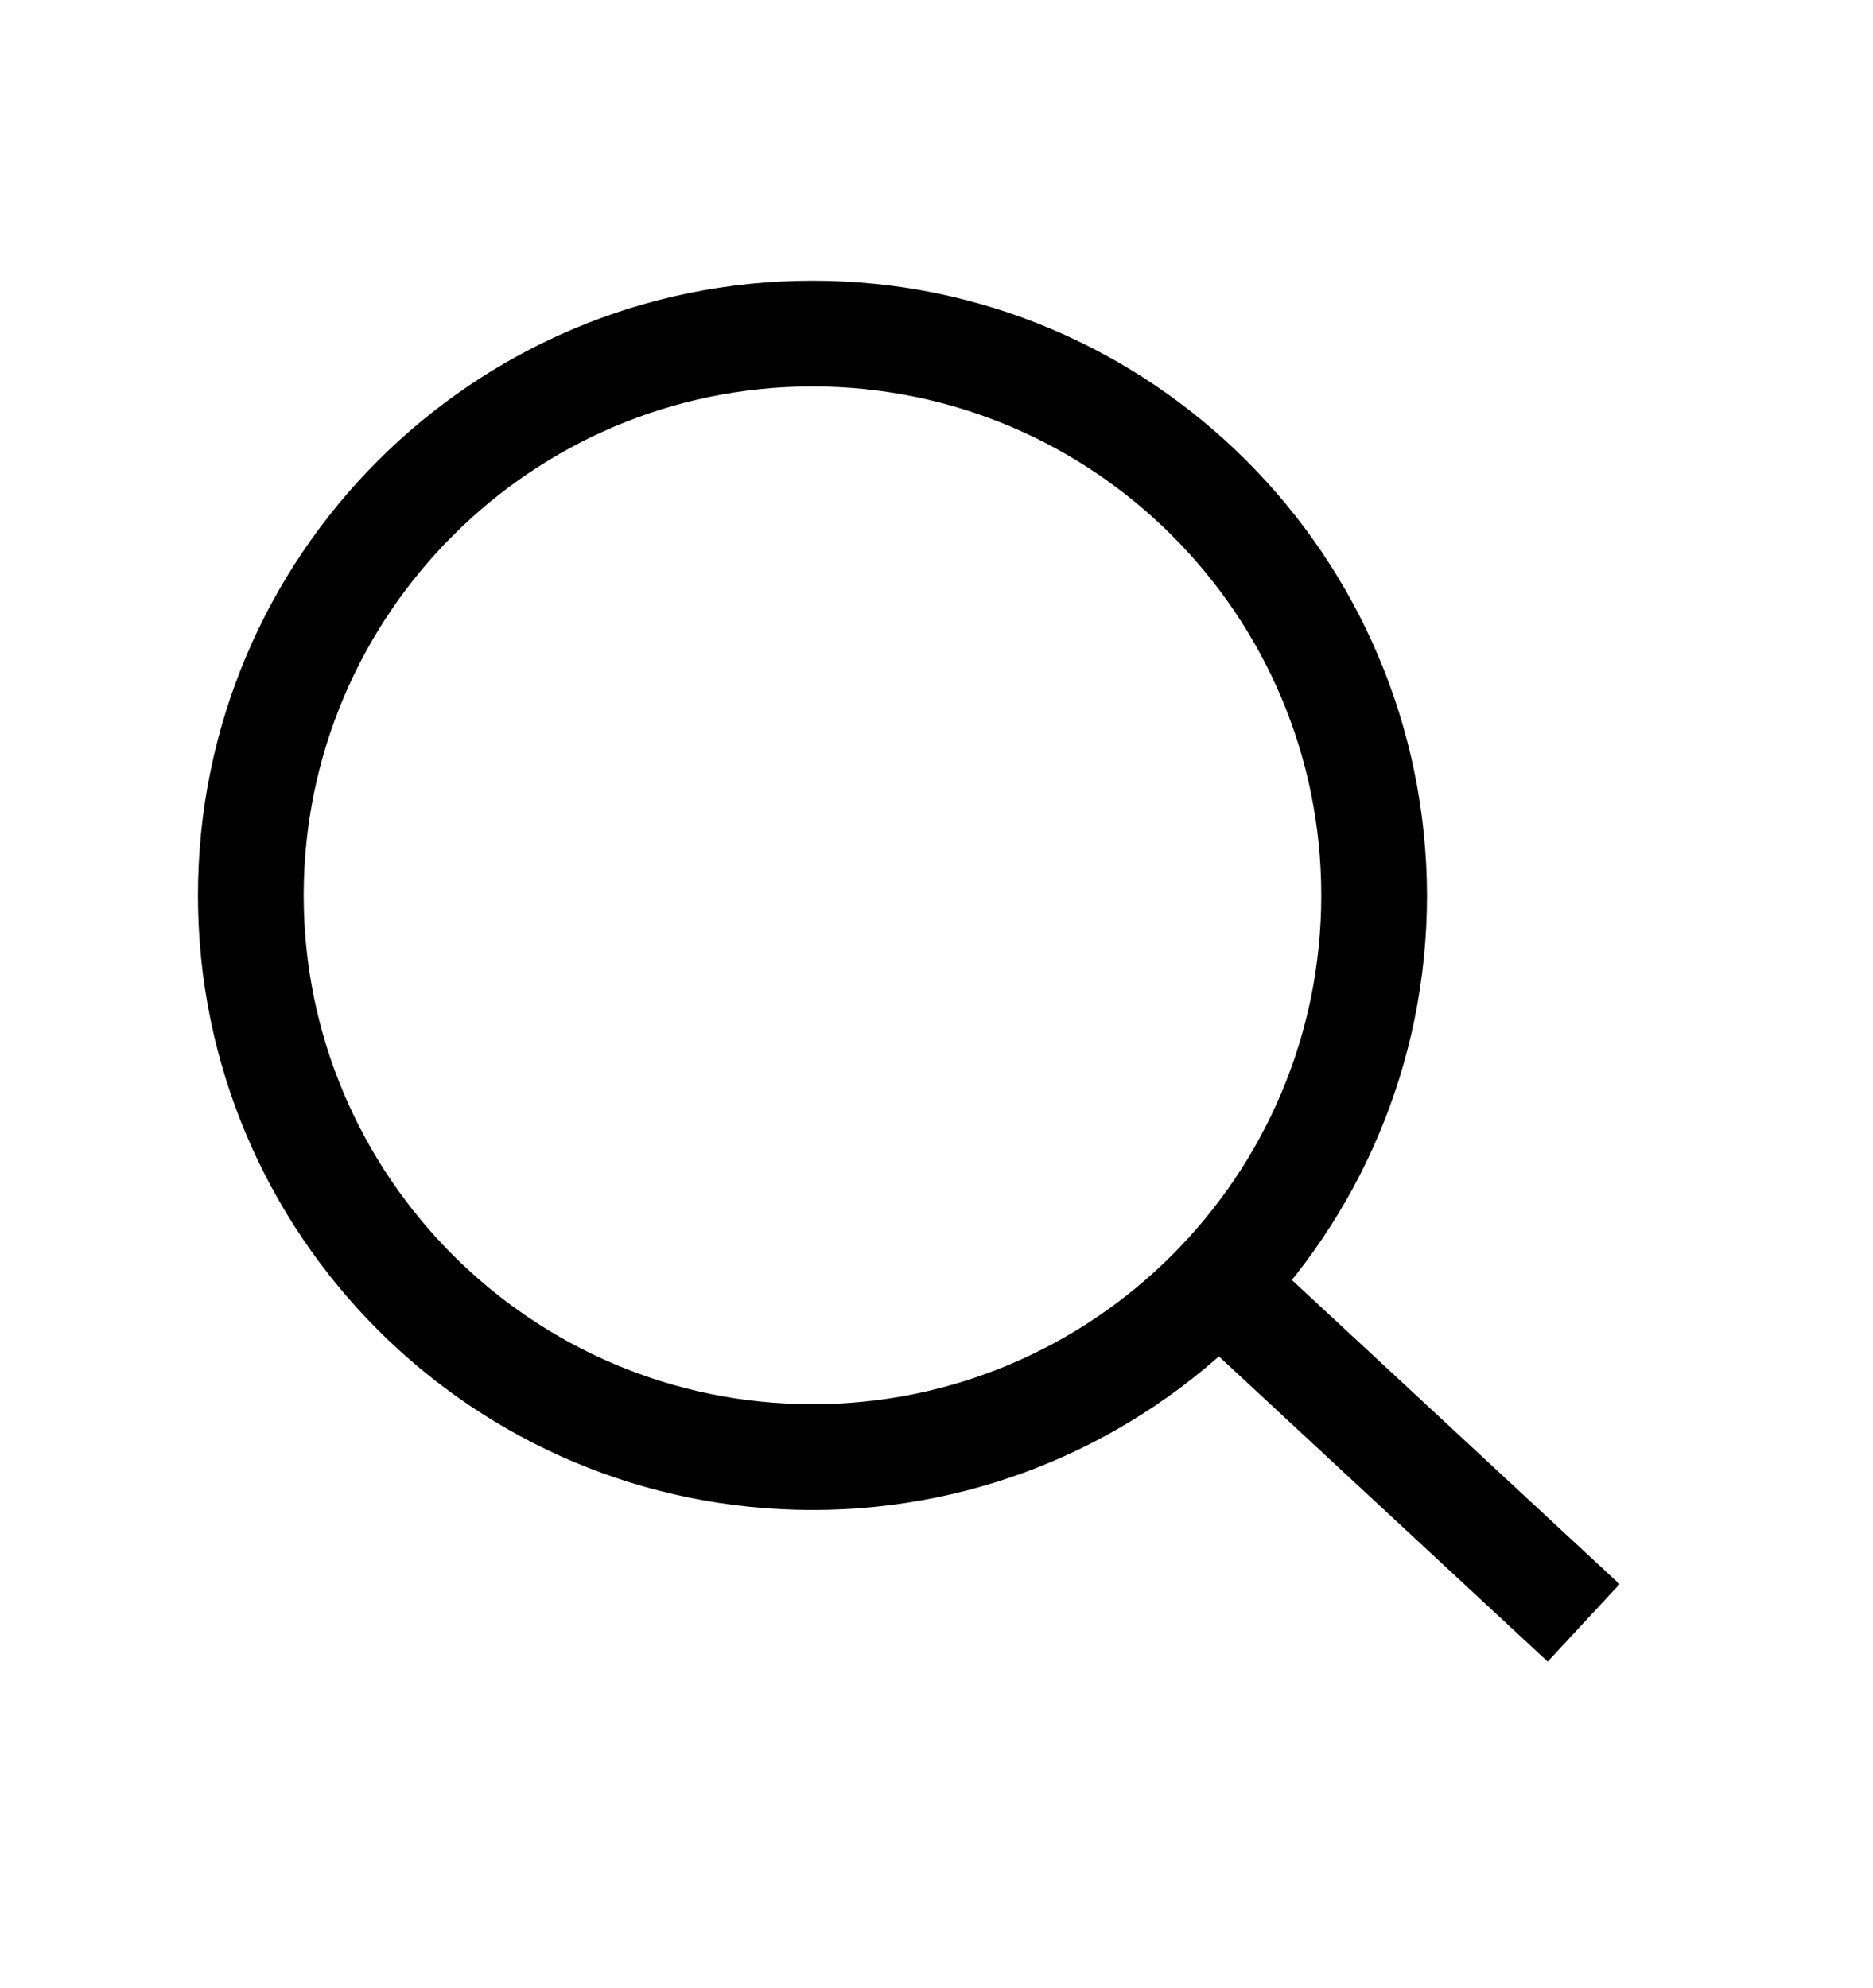
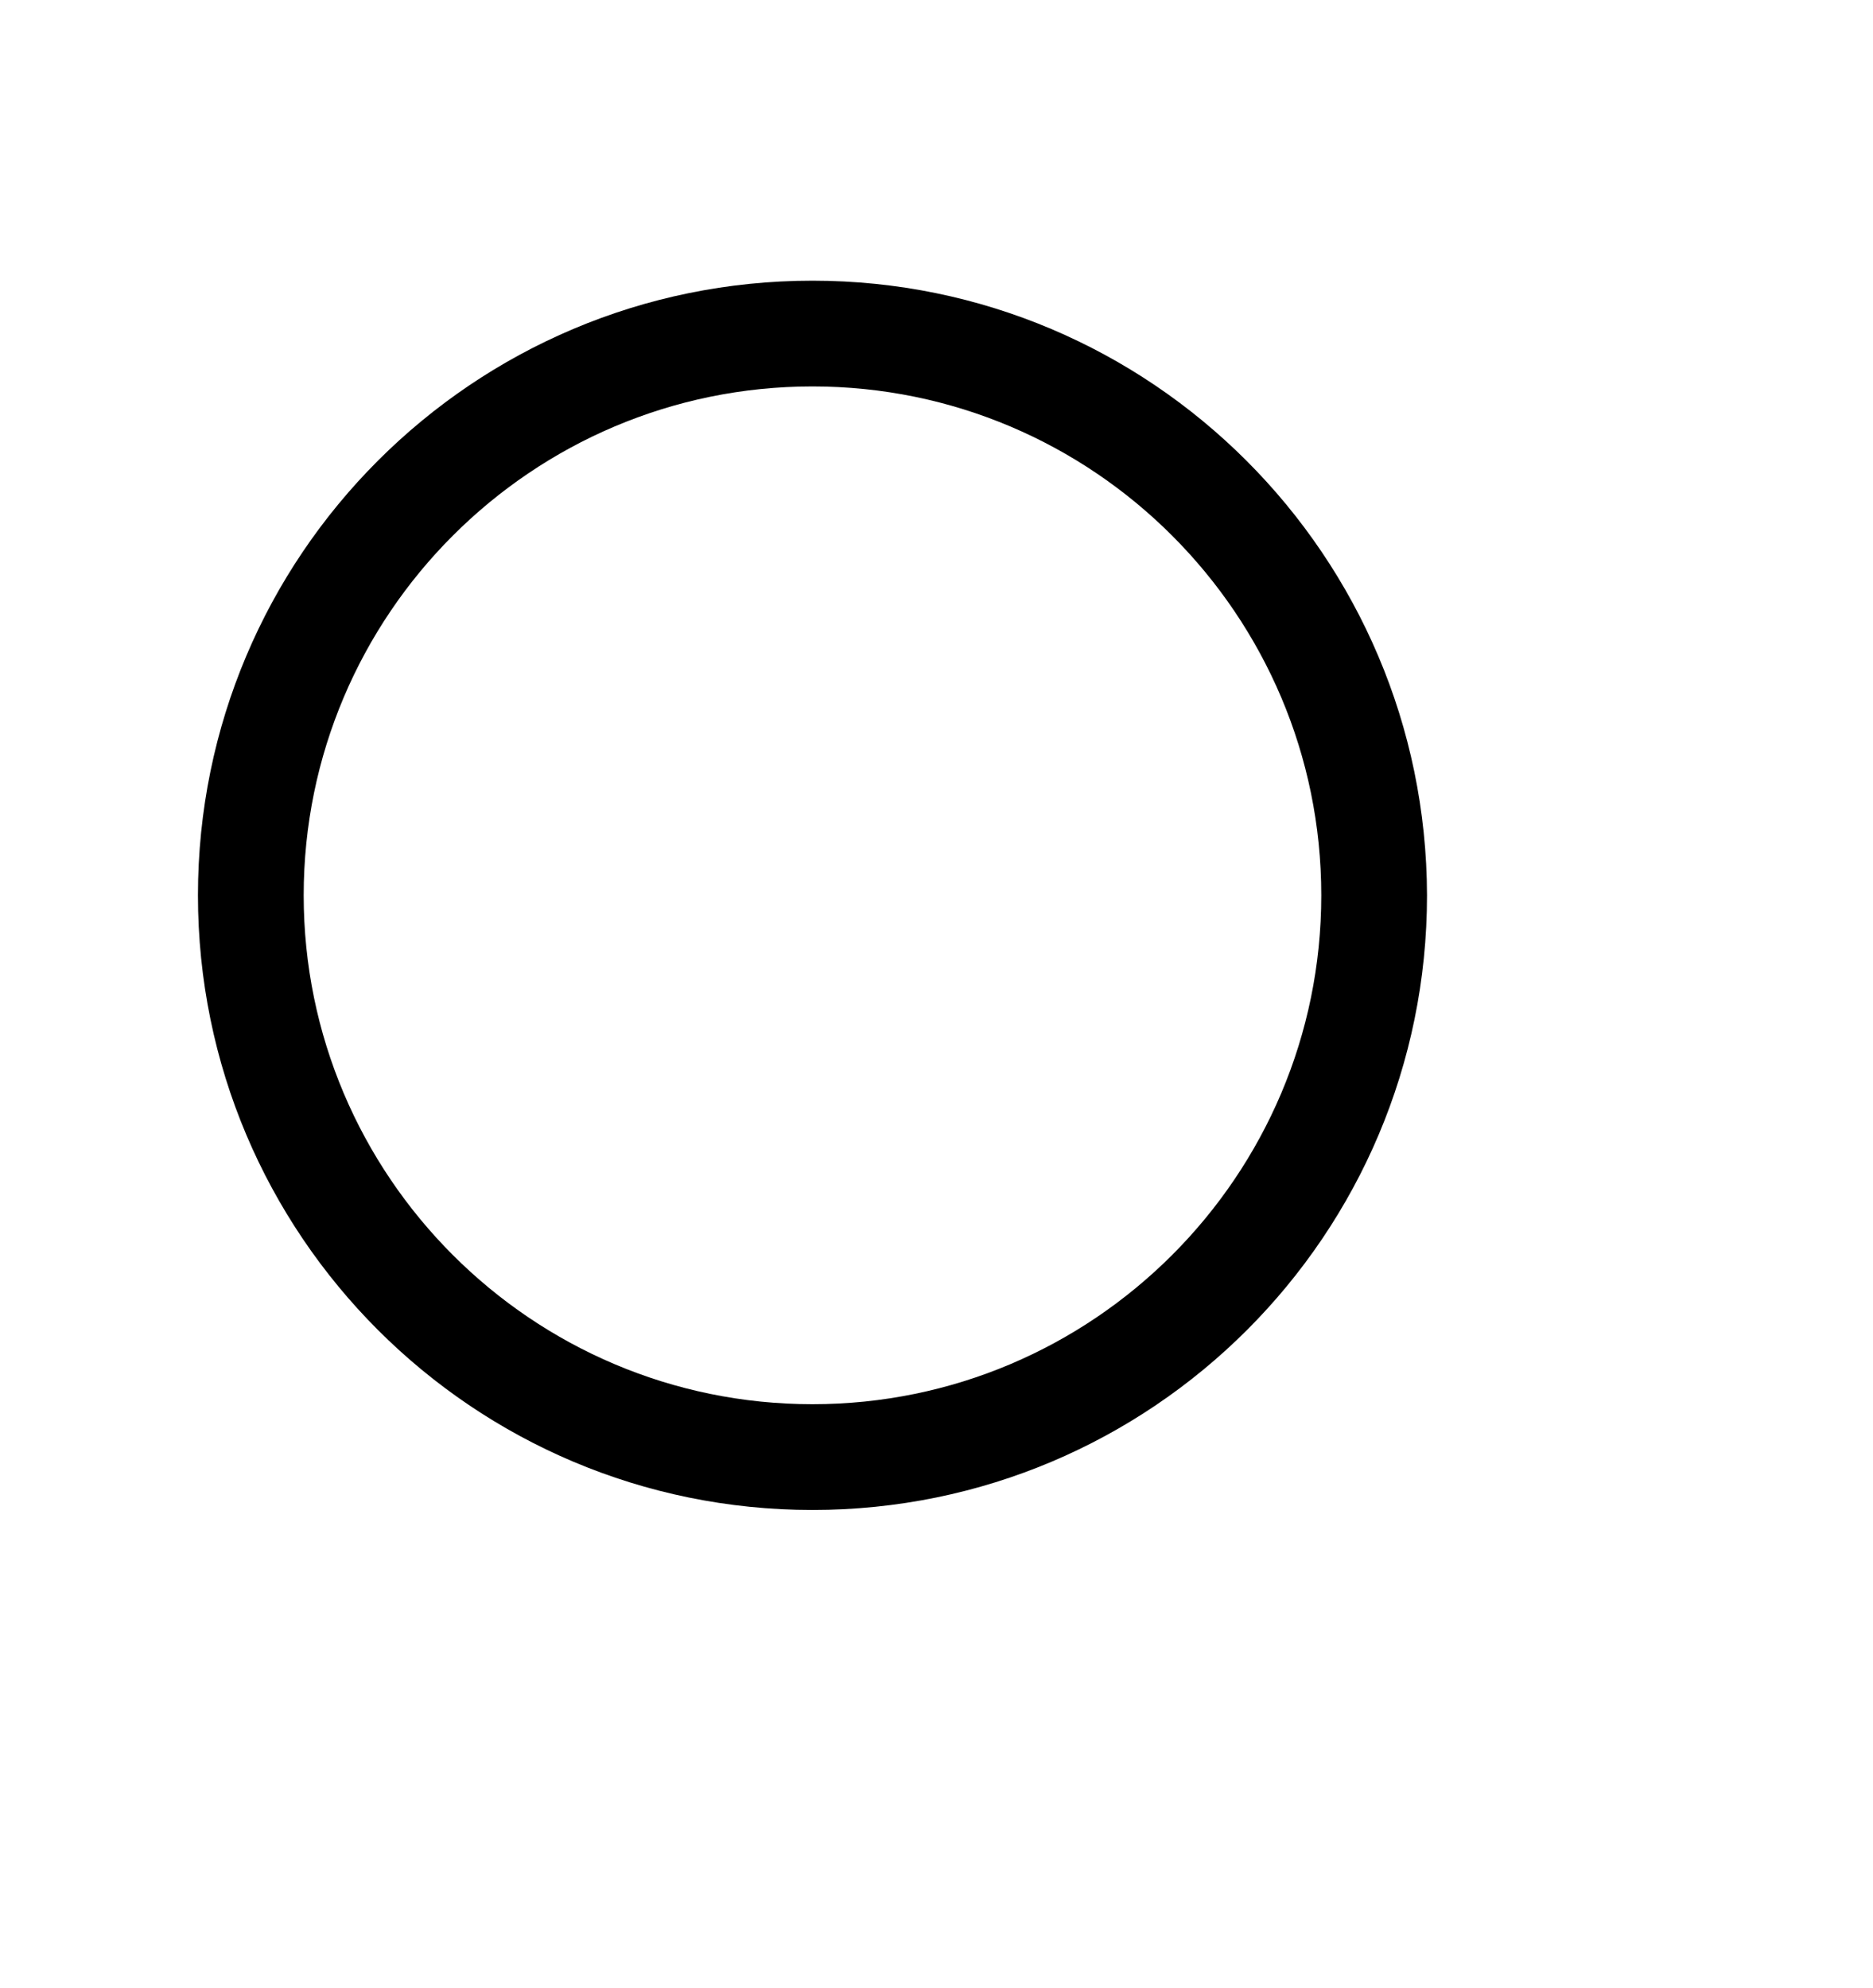
<svg xmlns="http://www.w3.org/2000/svg" version="1.1" id="Layer_1" x="0px" y="0px" viewBox="0 0 23.56 25" style="enable-background:new 0 0 23.56 25;" xml:space="preserve">
  <style type="text/css">
	.st0{fill:none;stroke:#000000;stroke-width:1.329;stroke-miterlimit:10;}
</style>
  <g>
    <g>
      <path d="M10.22,4.86c3.53,0,6.4,2.87,6.4,6.4s-2.87,6.4-6.4,6.4s-6.4-2.87-6.4-6.4S6.69,4.86,10.22,4.86 M10.22,3.53    c-4.27,0-7.73,3.46-7.73,7.73s3.46,7.73,7.73,7.73s7.73-3.46,7.73-7.73C17.94,6.99,14.48,3.53,10.22,3.53L10.22,3.53z" />
    </g>
-     <line class="st0" x1="19.92" y1="20.41" x2="15.61" y2="16.41" />
  </g>
</svg>